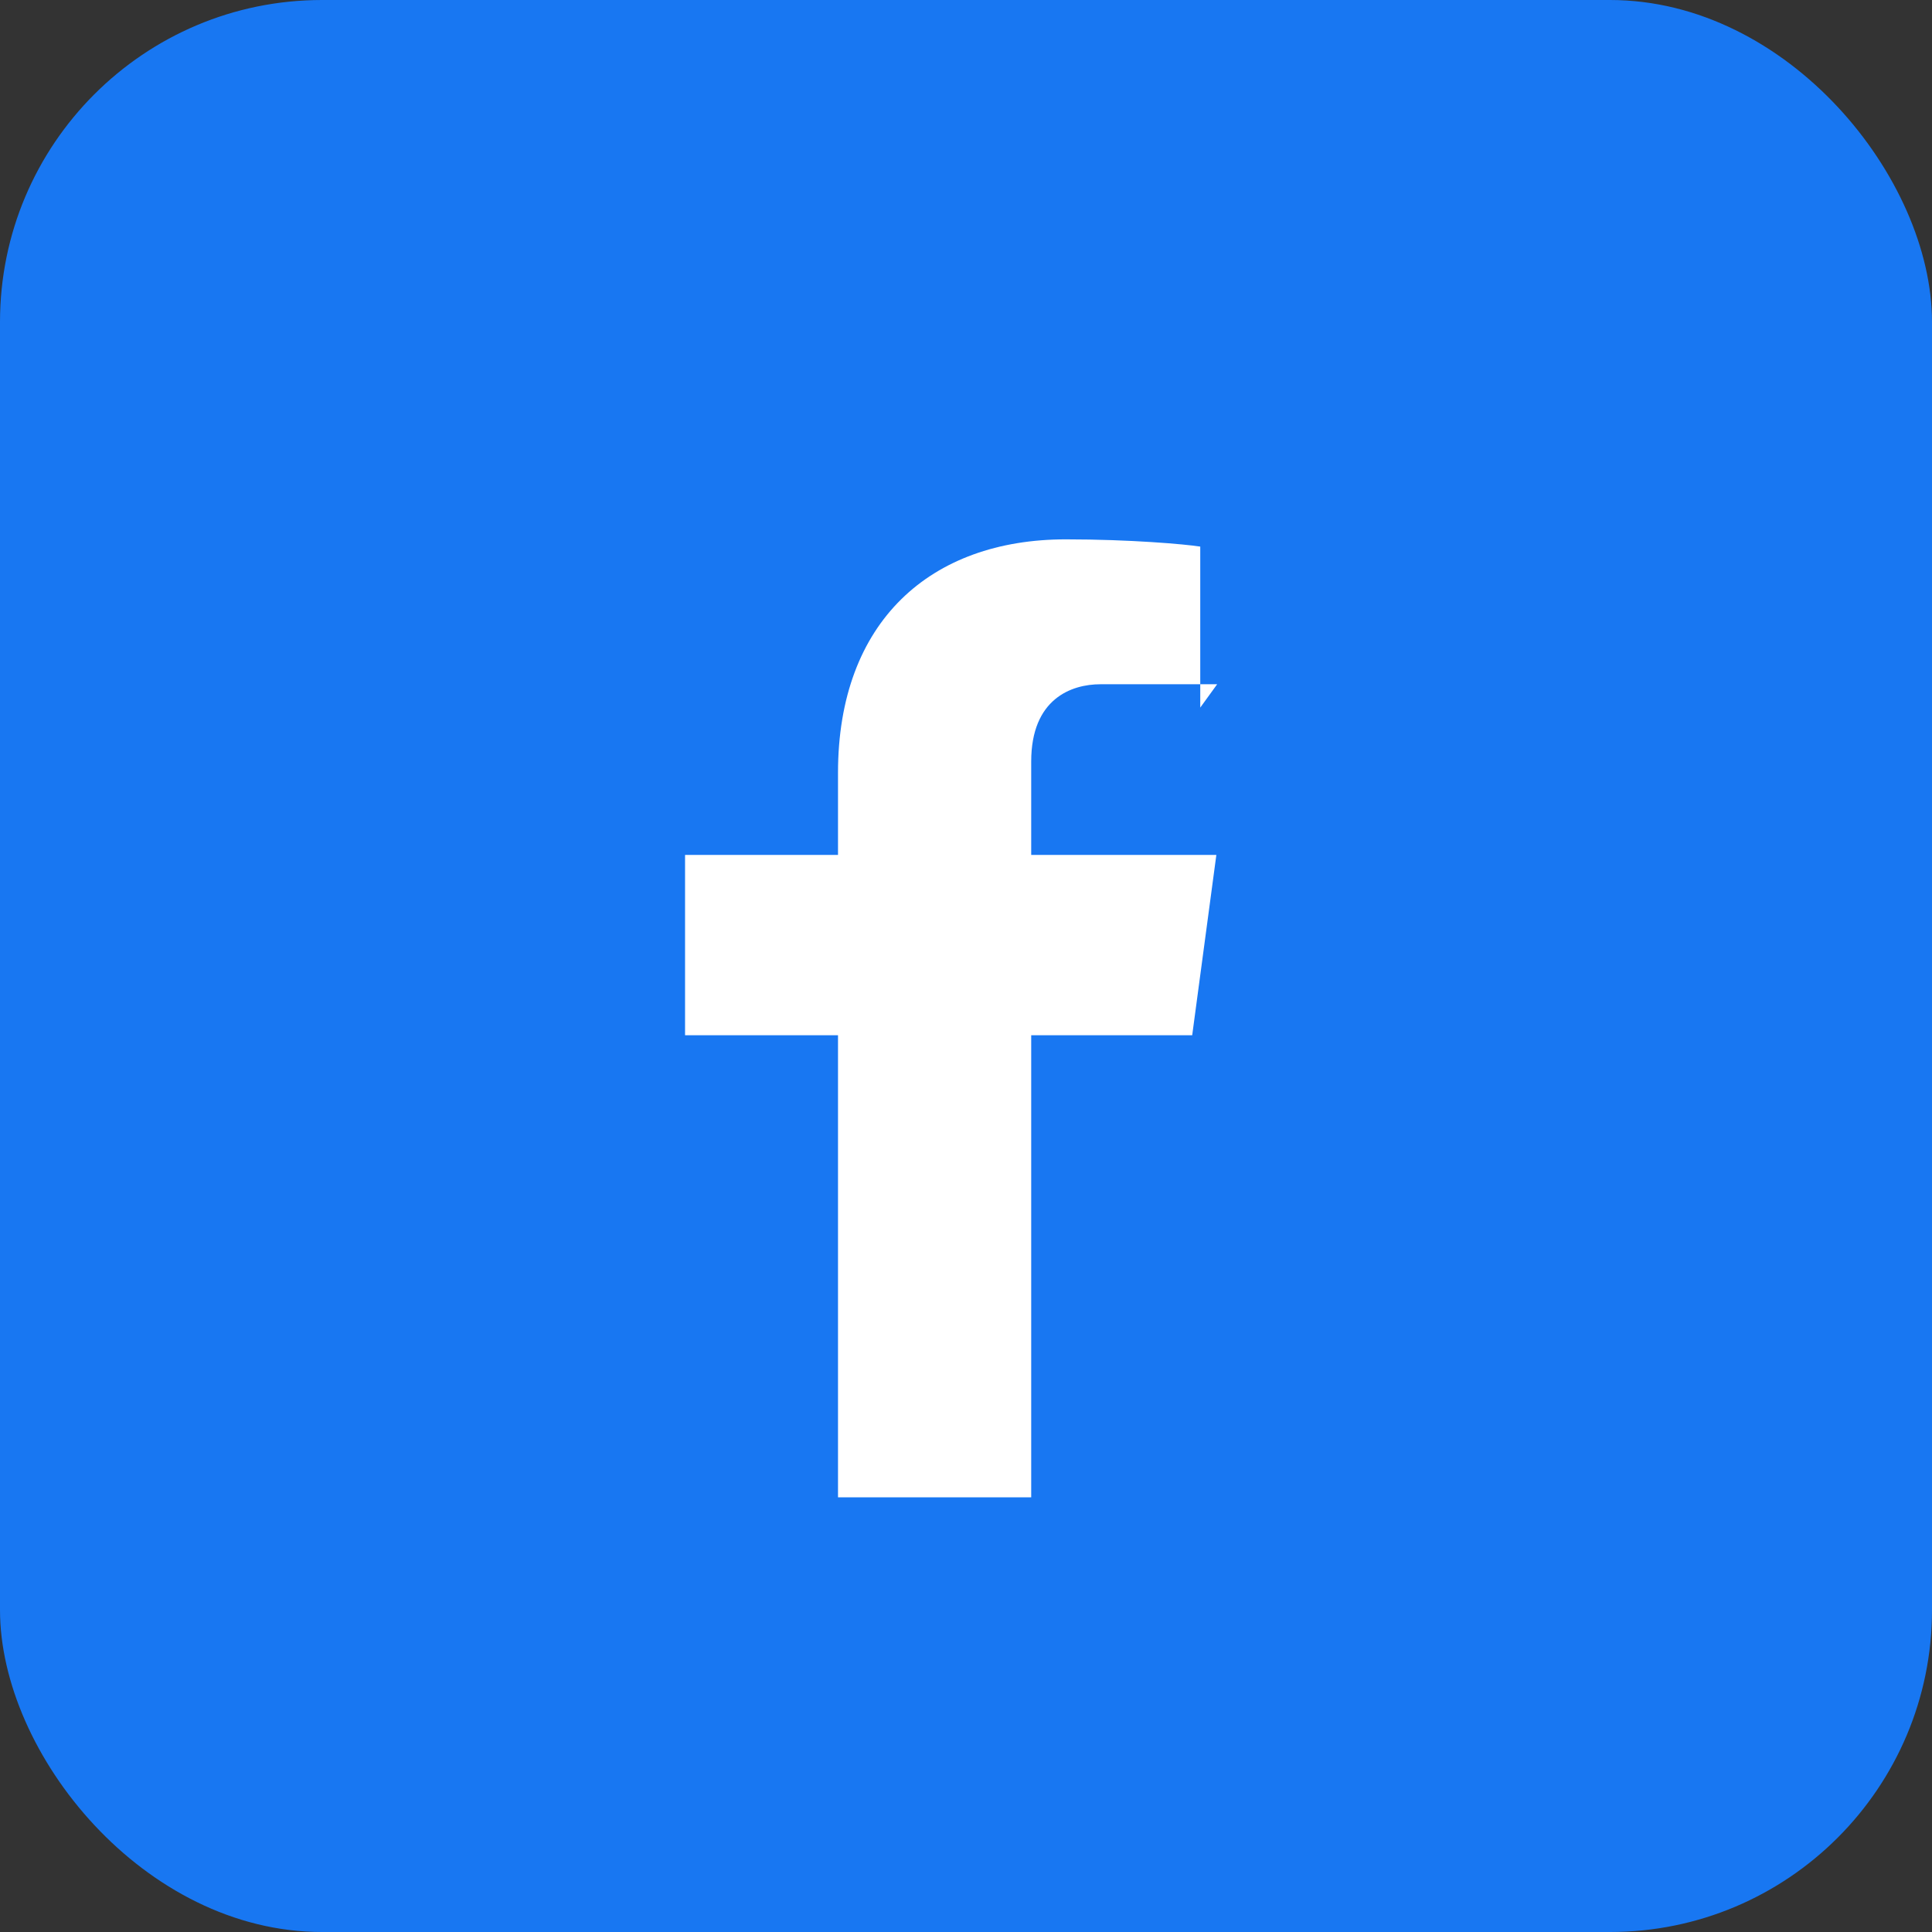
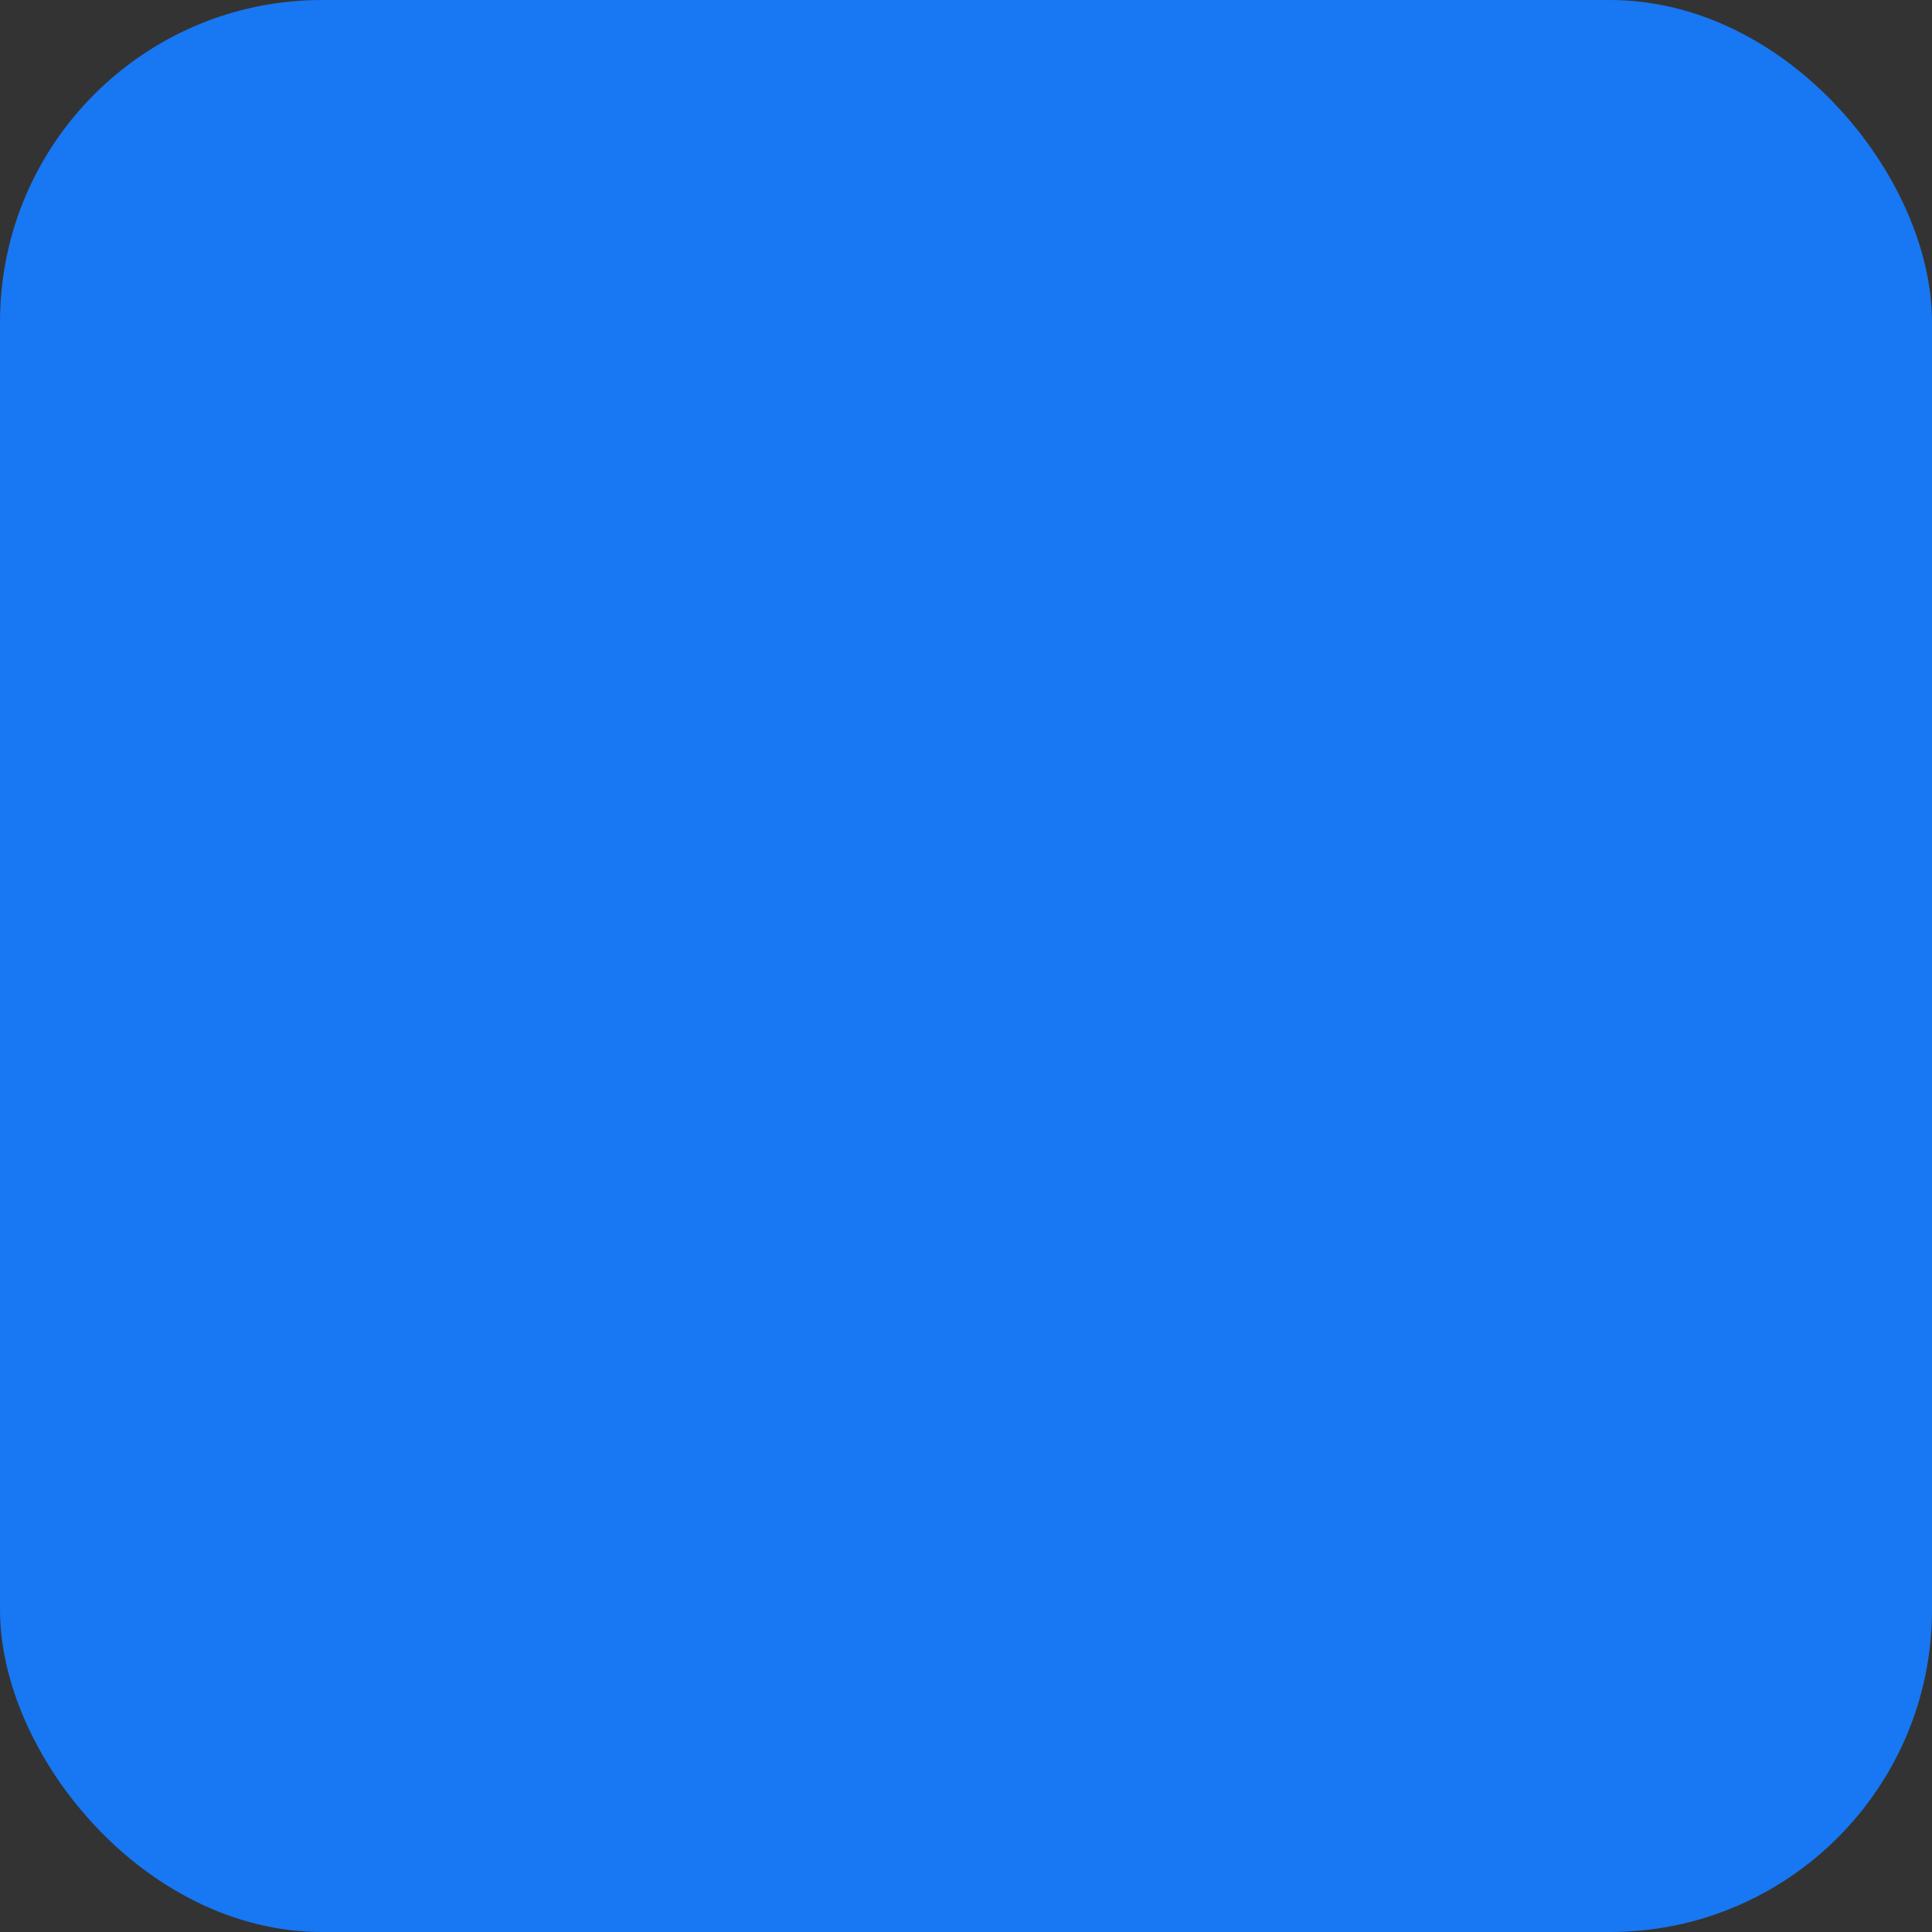
<svg xmlns="http://www.w3.org/2000/svg" viewBox="0 0 24 24" width="36" height="36">
  <rect x="0" y="0" width="24" height="24" fill="#333333" stroke="none" />
  <rect width="24" height="24" rx="4" fill="#1877F2" />
-   <path fill="#fff" d="M15.12 8.5h-1.45c-.36 0-.86.18-.86.96v1.16h2.3l-.3 2.24h-2v5.74h-2.4v-5.74h-1.9v-2.24h1.9V9.6c0-1.88 1.15-2.9 2.83-2.9.8 0 1.48.06 1.67.09v2z" />
</svg>